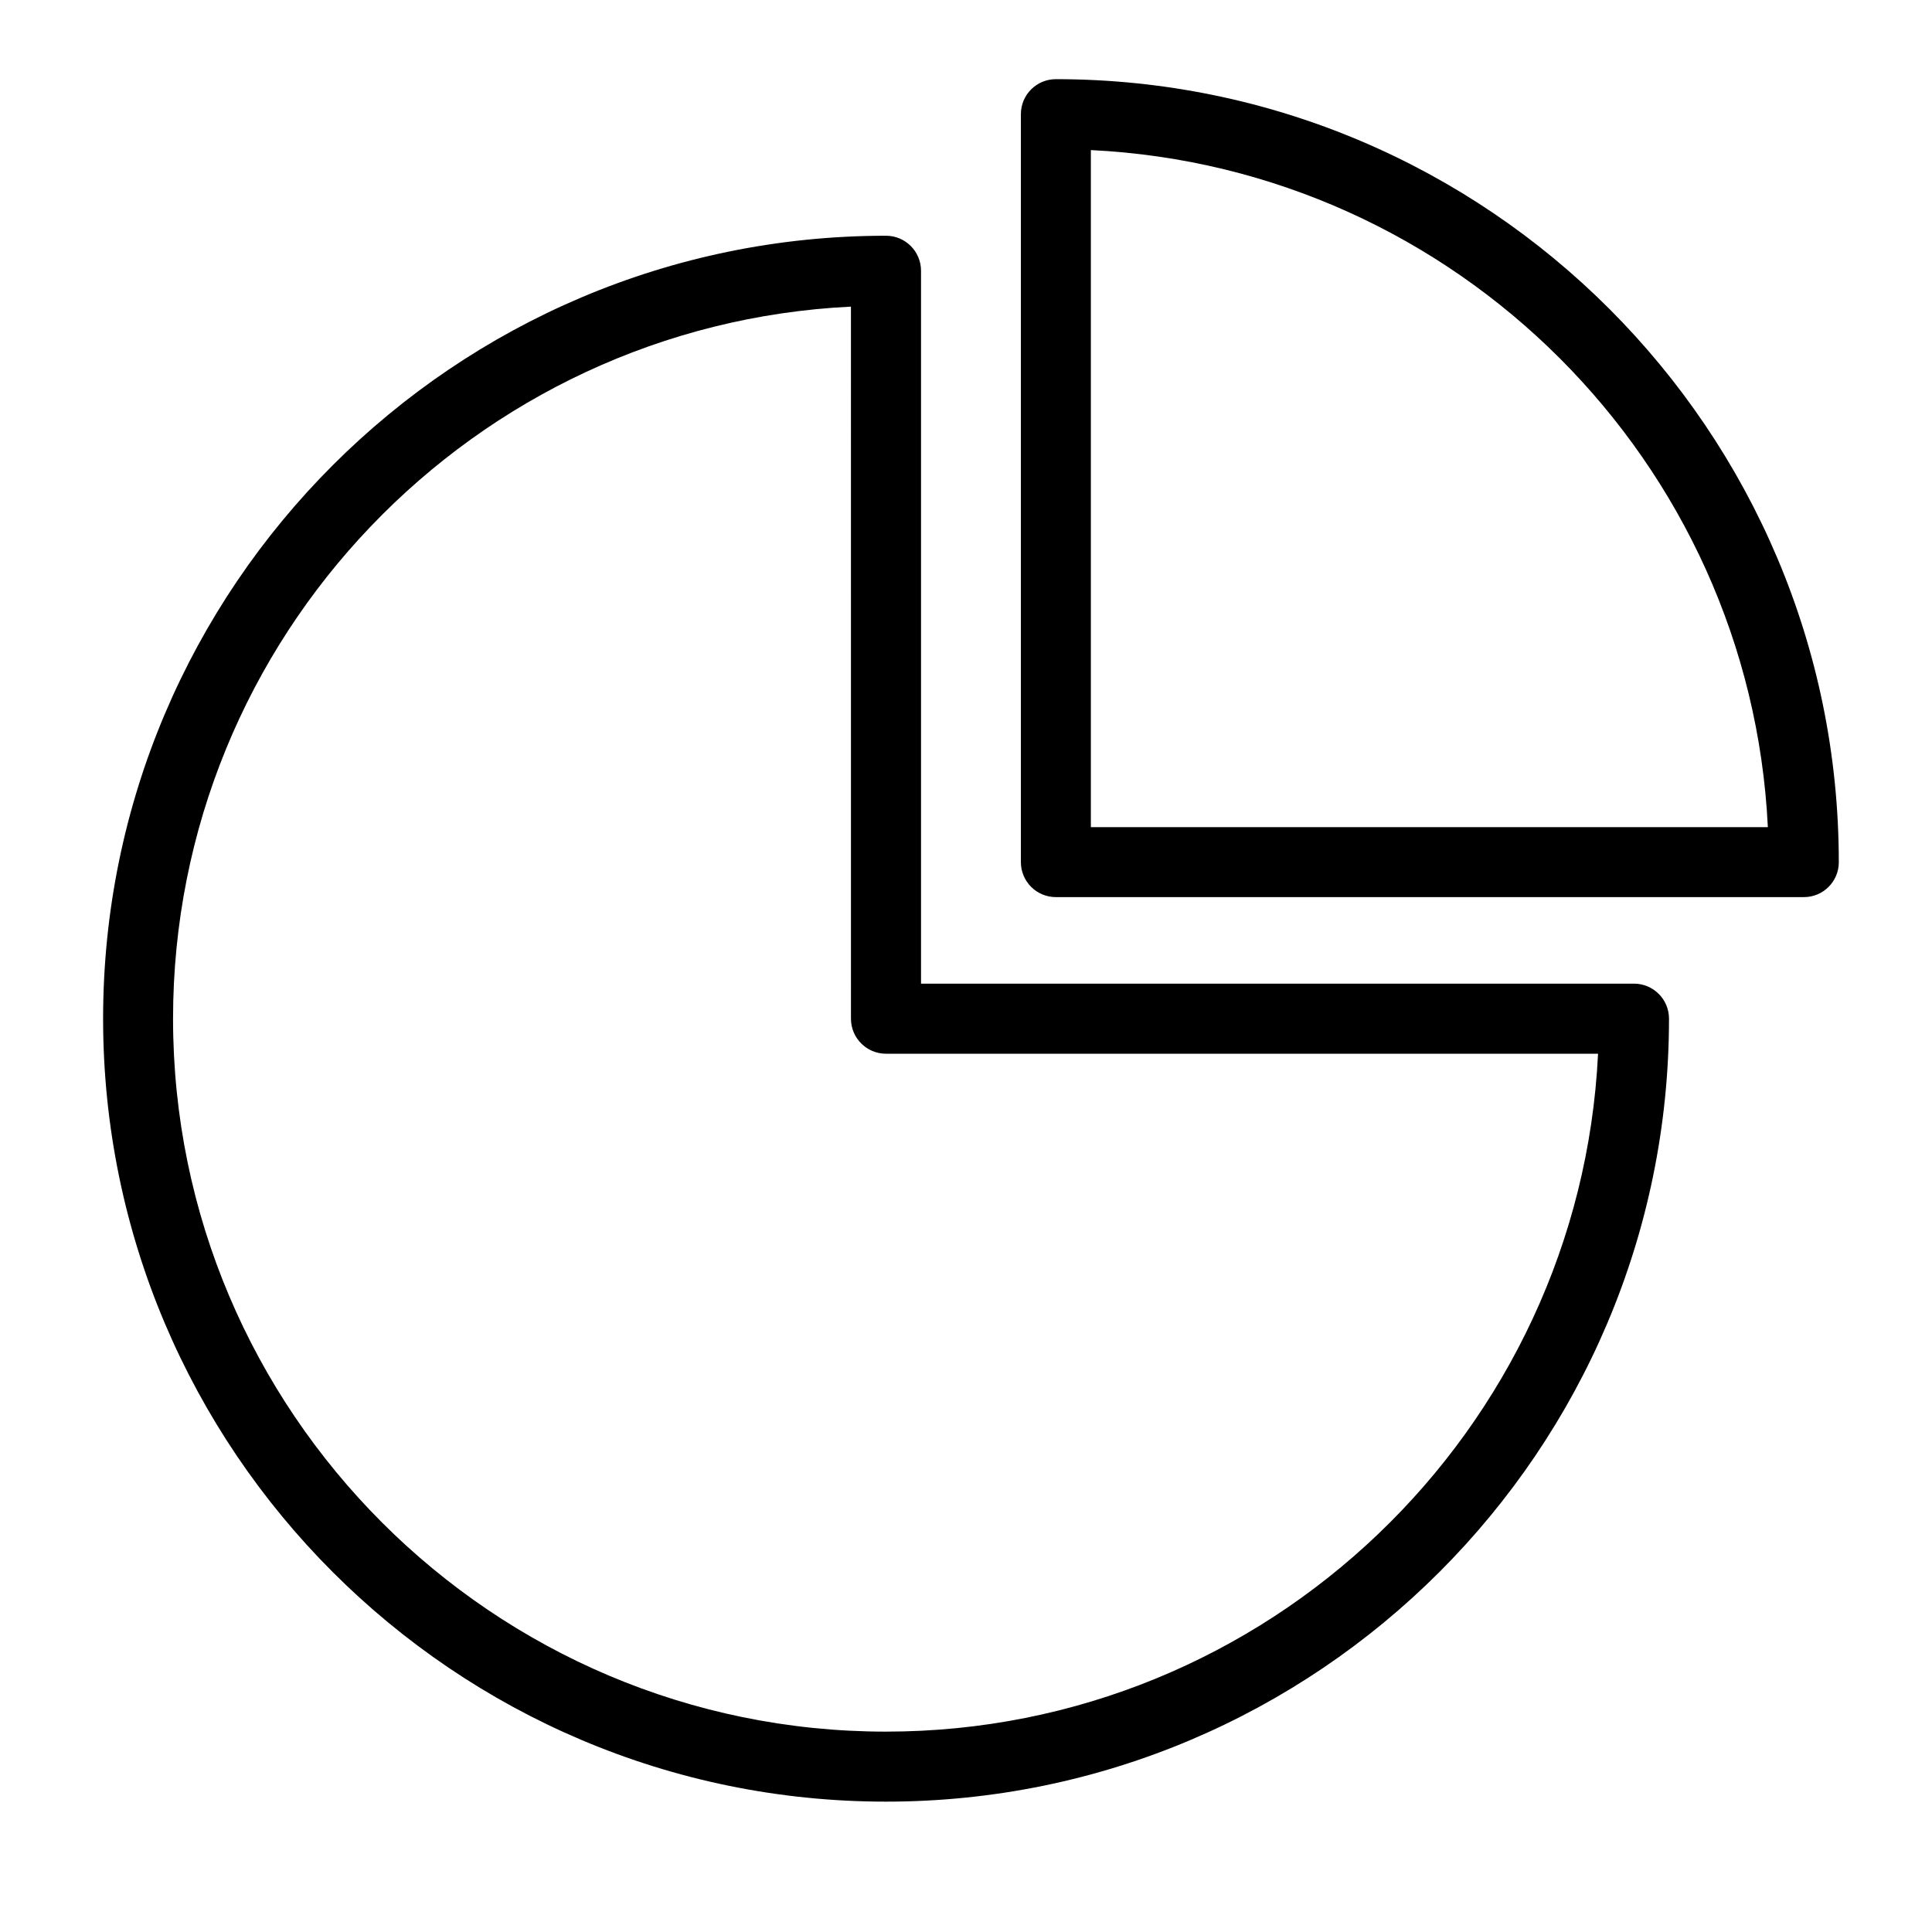
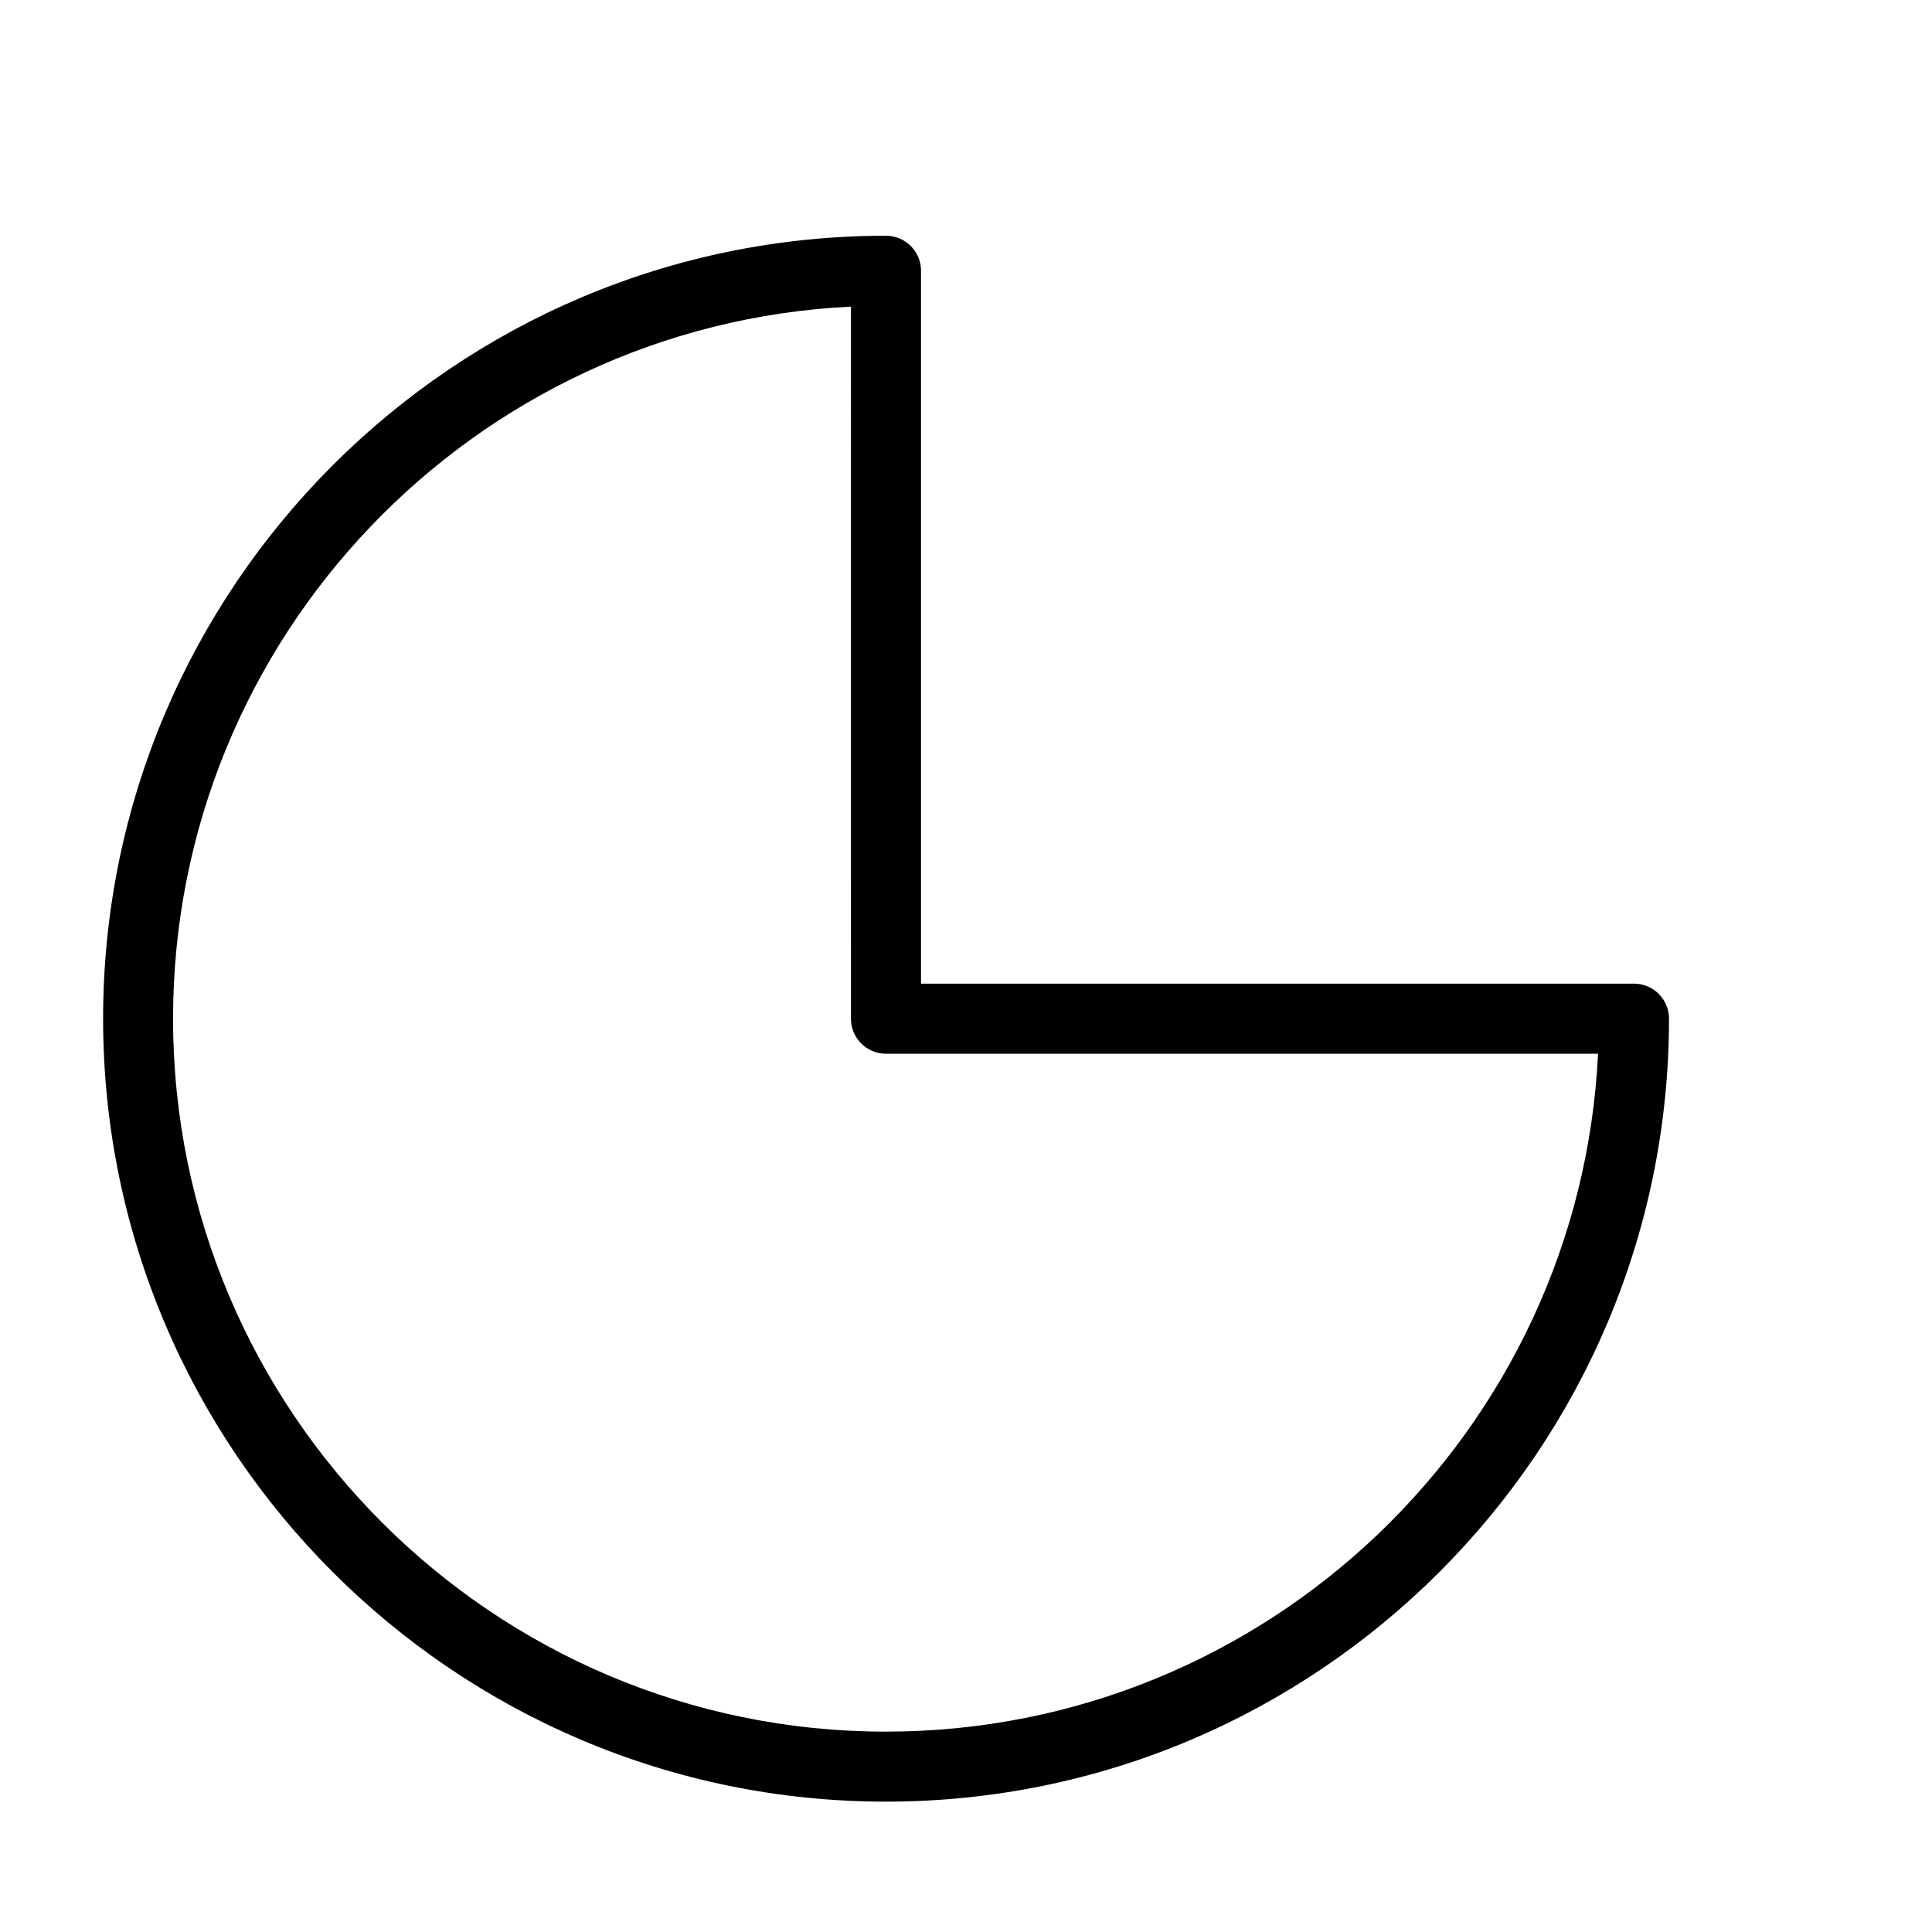
<svg xmlns="http://www.w3.org/2000/svg" fill="#000000" width="800px" height="800px" version="1.1" viewBox="144 144 512 512">
  <g>
    <path d="m577.02 404.68h-188.94v-188.93c0-5.121-4.156-9.277-9.277-9.277-114.41 0-207.48 93.078-207.48 207.48s93.078 207.5 207.48 207.5 207.5-93.09 207.5-207.5c0-5.121-4.156-9.277-9.281-9.277zm-198.23 198.22c-104.17 0-188.93-84.746-188.93-188.94 0-101.07 79.77-183.85 179.65-188.7l0.004 188.7c0 5.133 4.156 9.289 9.277 9.289h188.71c-4.84 99.883-87.641 179.65-188.71 179.65z" />
-     <path d="m631.3 372.48c0-114.41-93.078-207.5-207.48-207.5-5.133 0-9.277 4.156-9.277 9.277v198.21c0 5.121 4.144 9.277 9.277 9.277h198.21c5.129 0.016 9.277-4.141 9.277-9.266zm-198.21-9.277v-179.43c96.812 4.703 174.73 82.613 179.41 179.43z" />
  </g>
</svg>